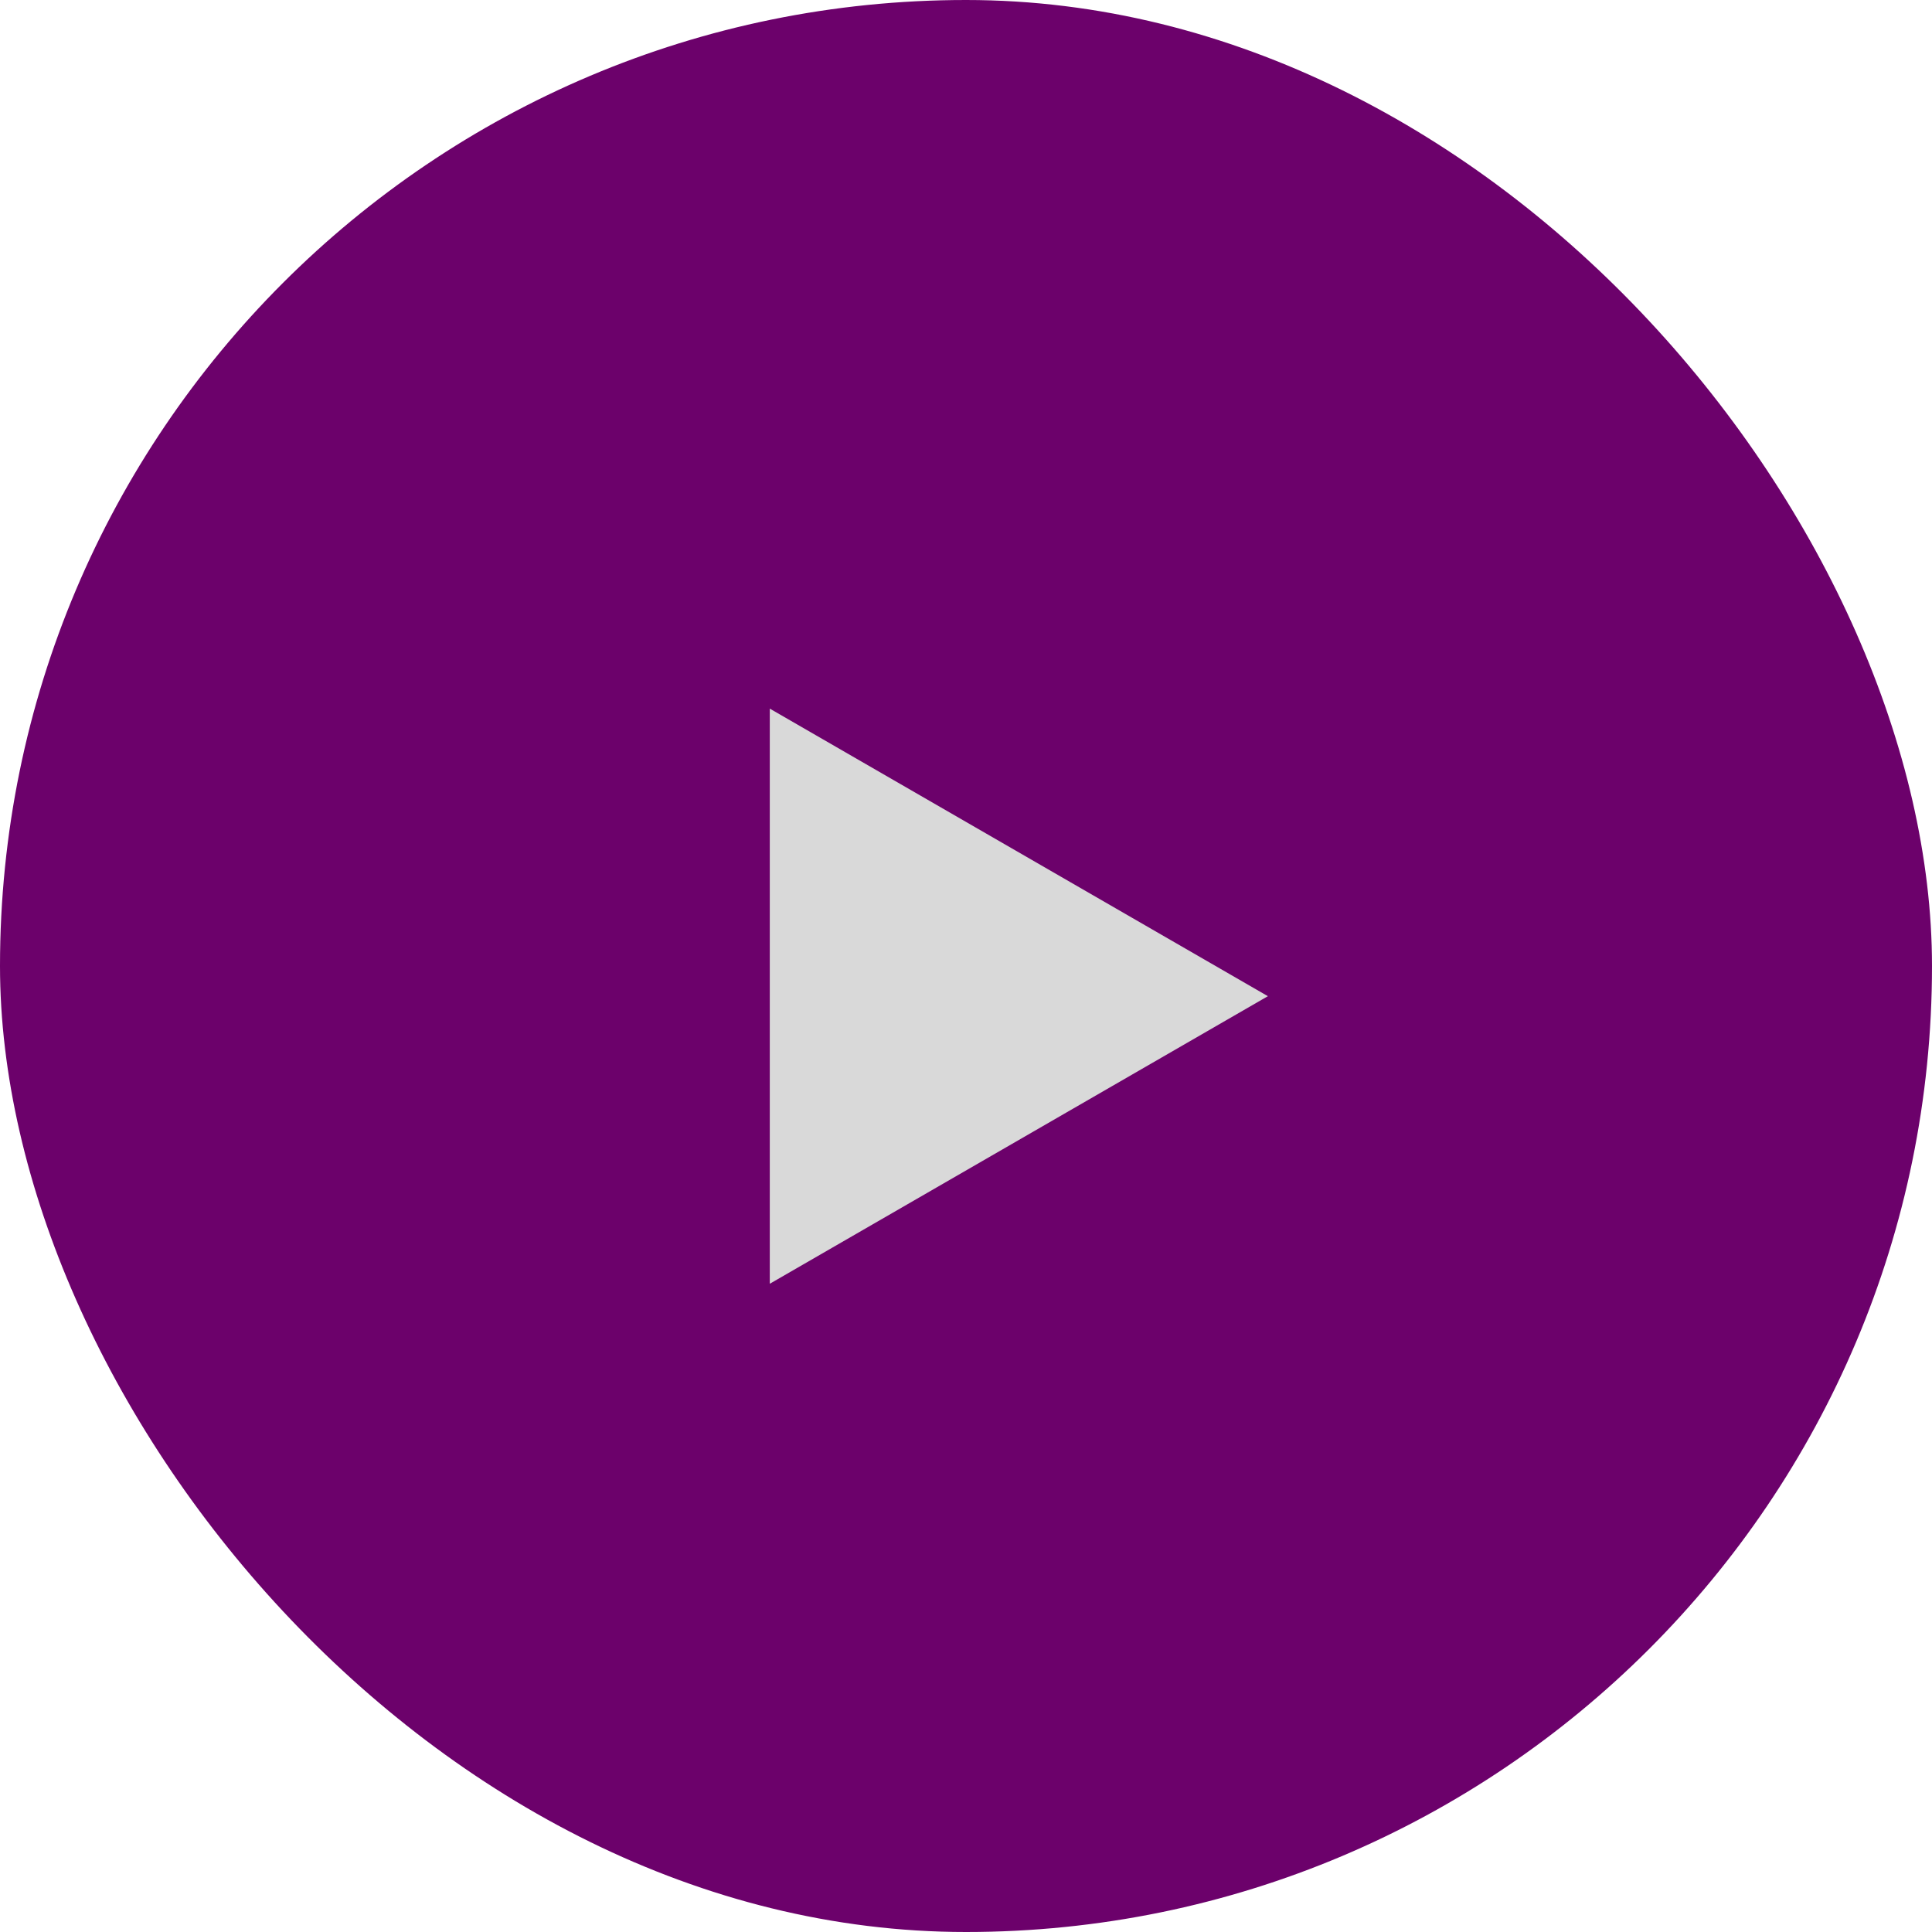
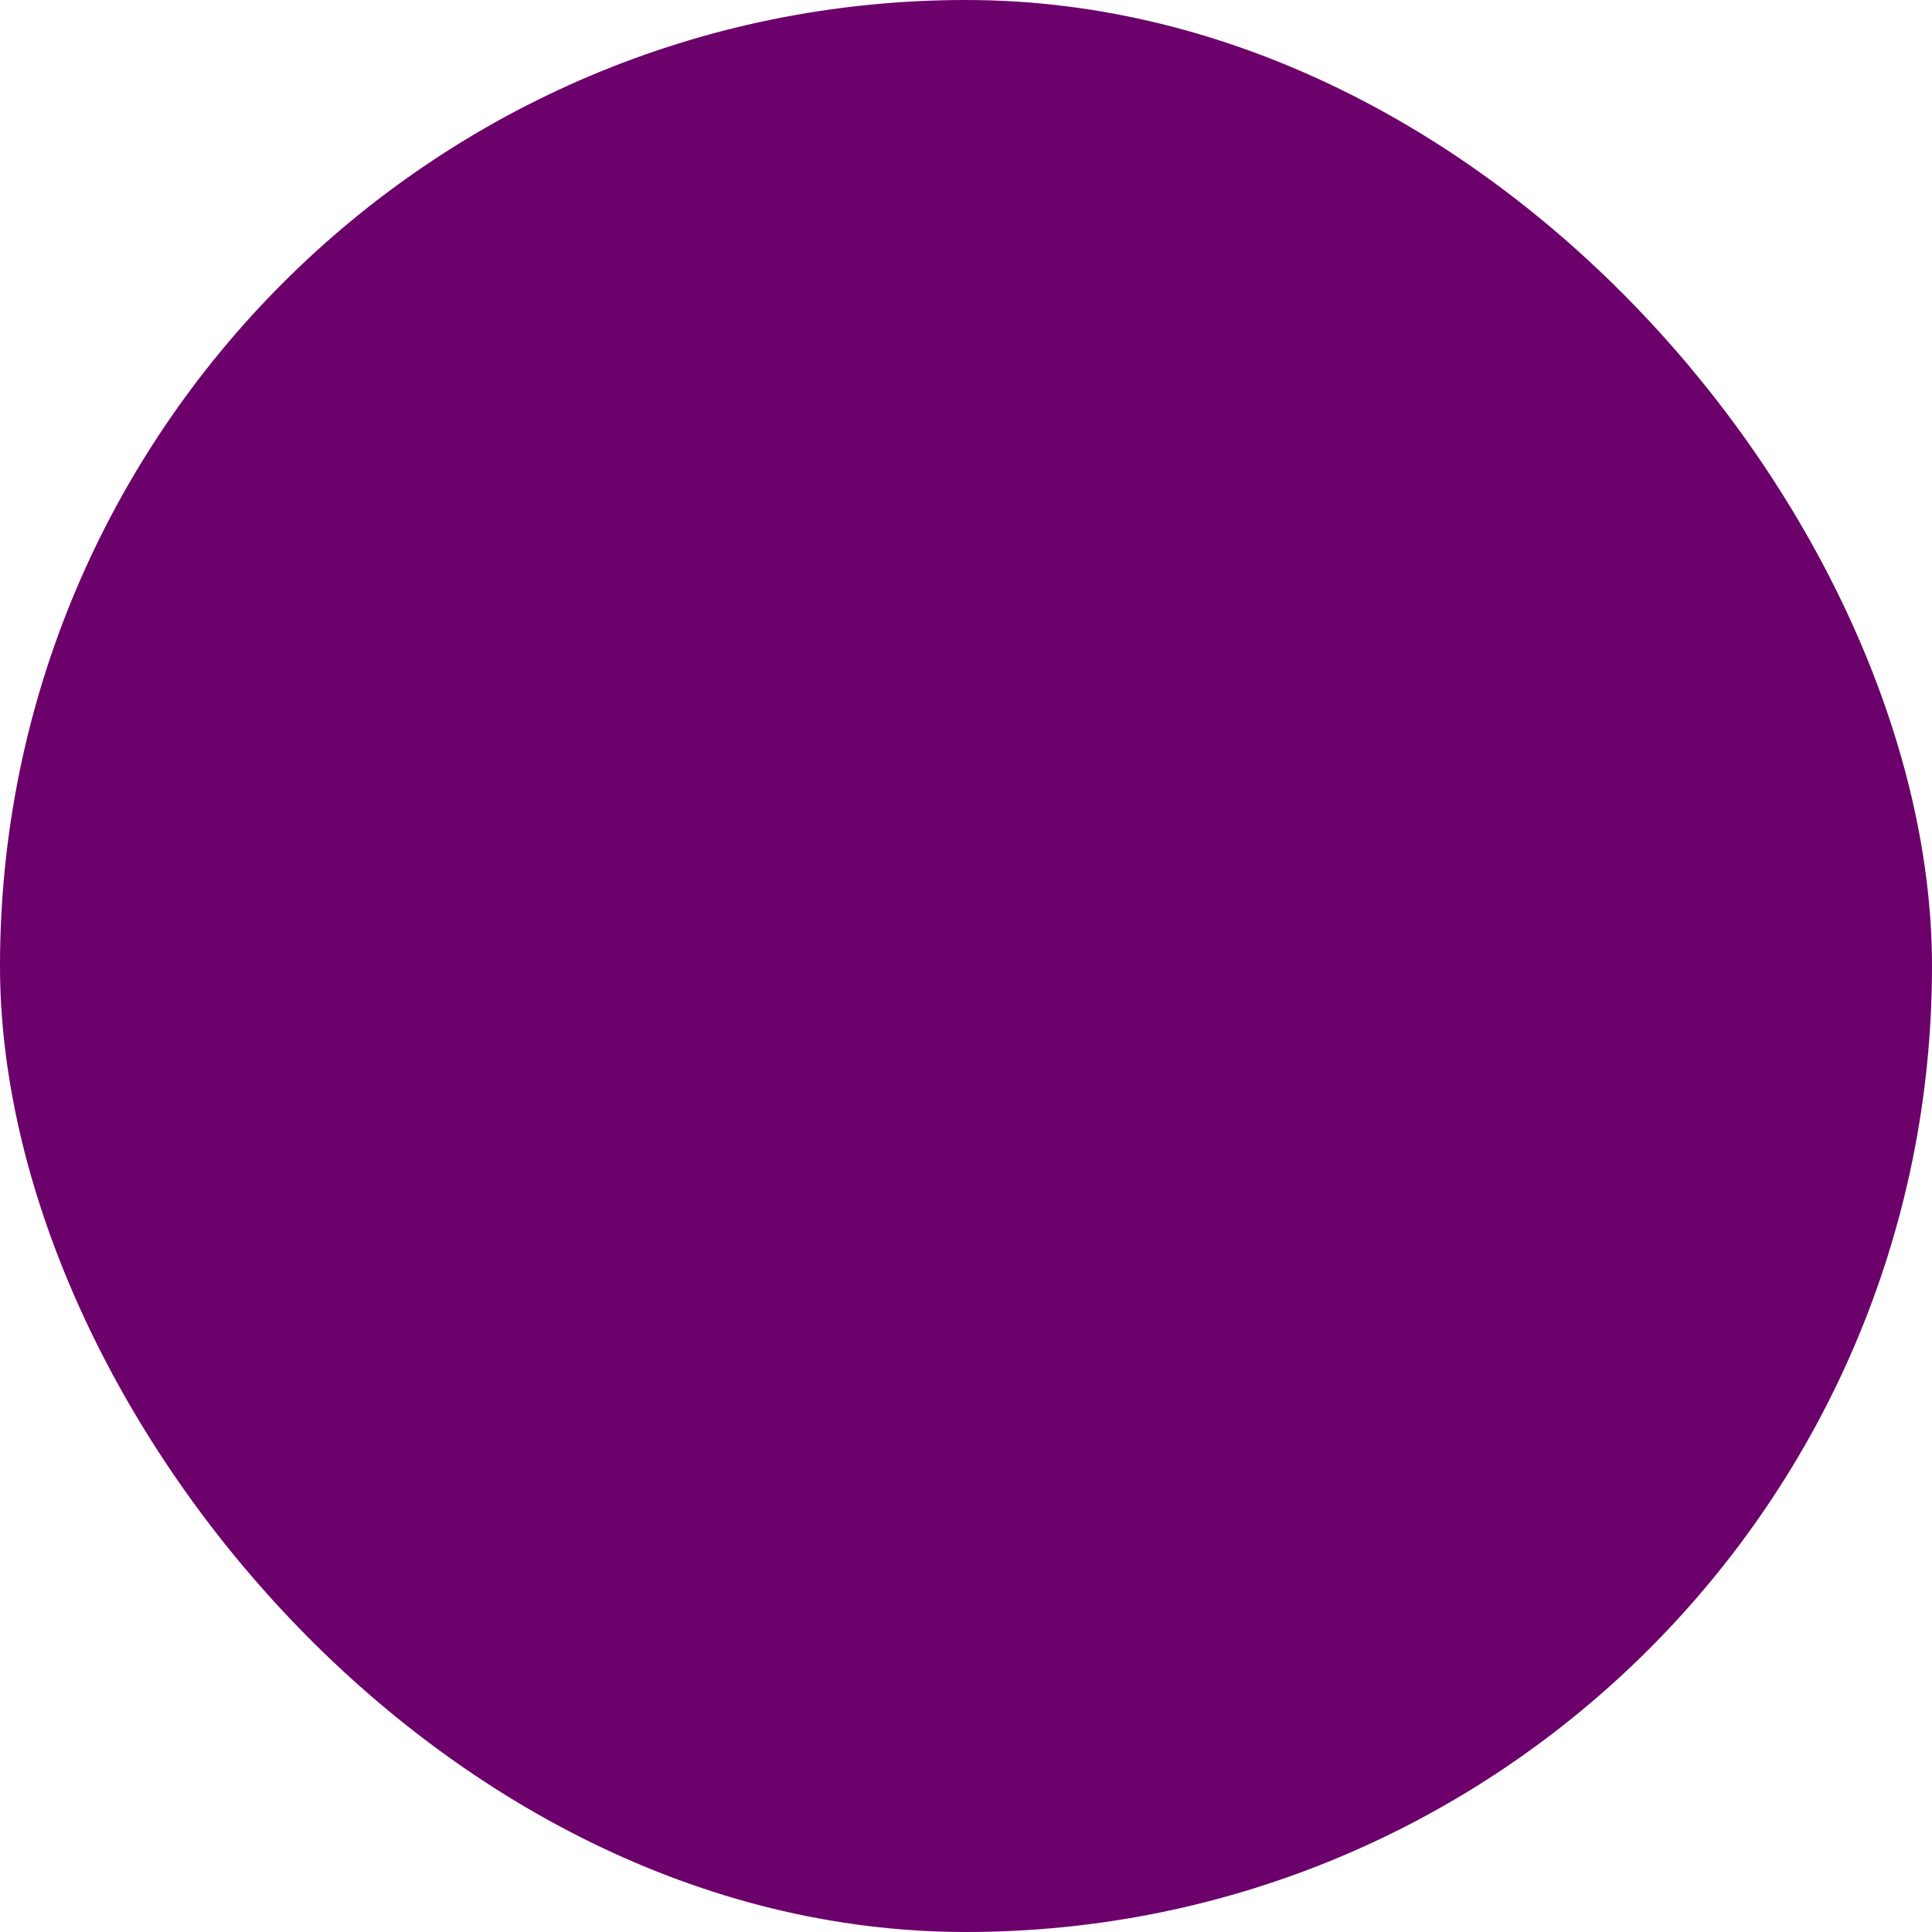
<svg xmlns="http://www.w3.org/2000/svg" width="32" height="32" viewBox="0 0 32 32" fill="none">
  <rect width="32" height="32" rx="16" fill="#6C016B" />
-   <path d="M21 16.5L12.75 21.263L12.75 11.737L21 16.5Z" fill="#D9D9D9" />
</svg>